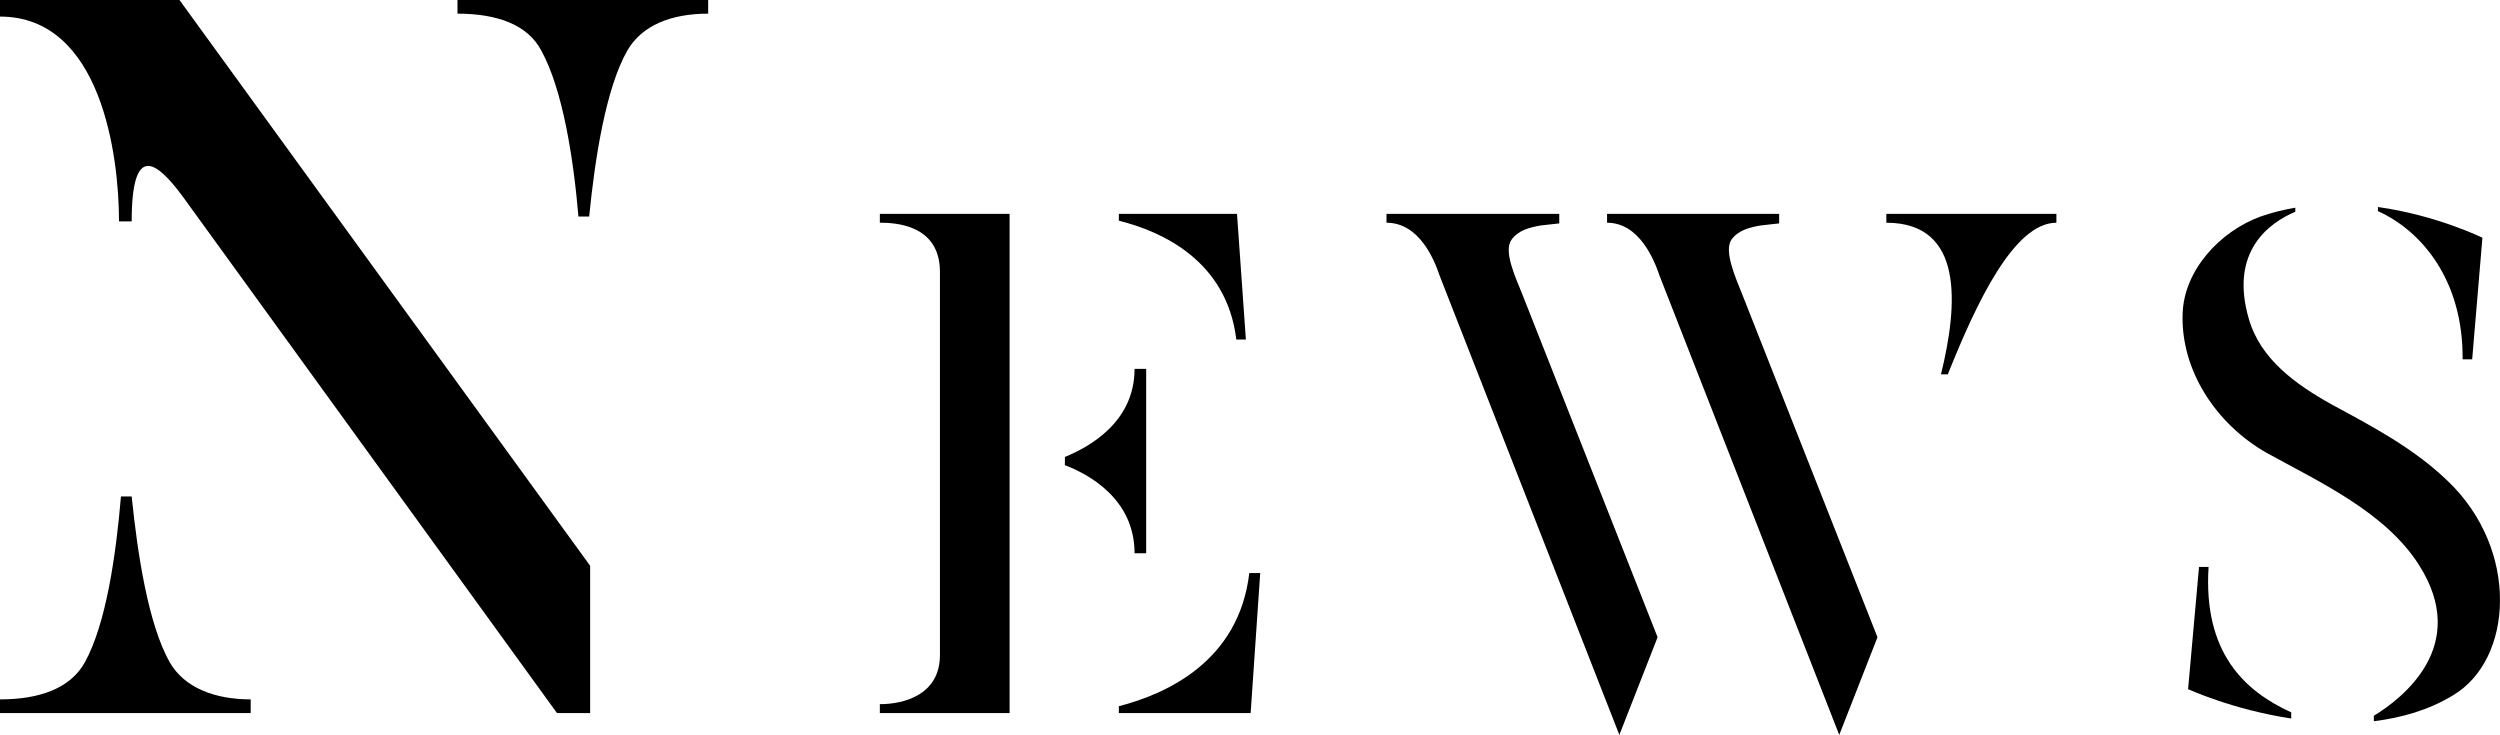
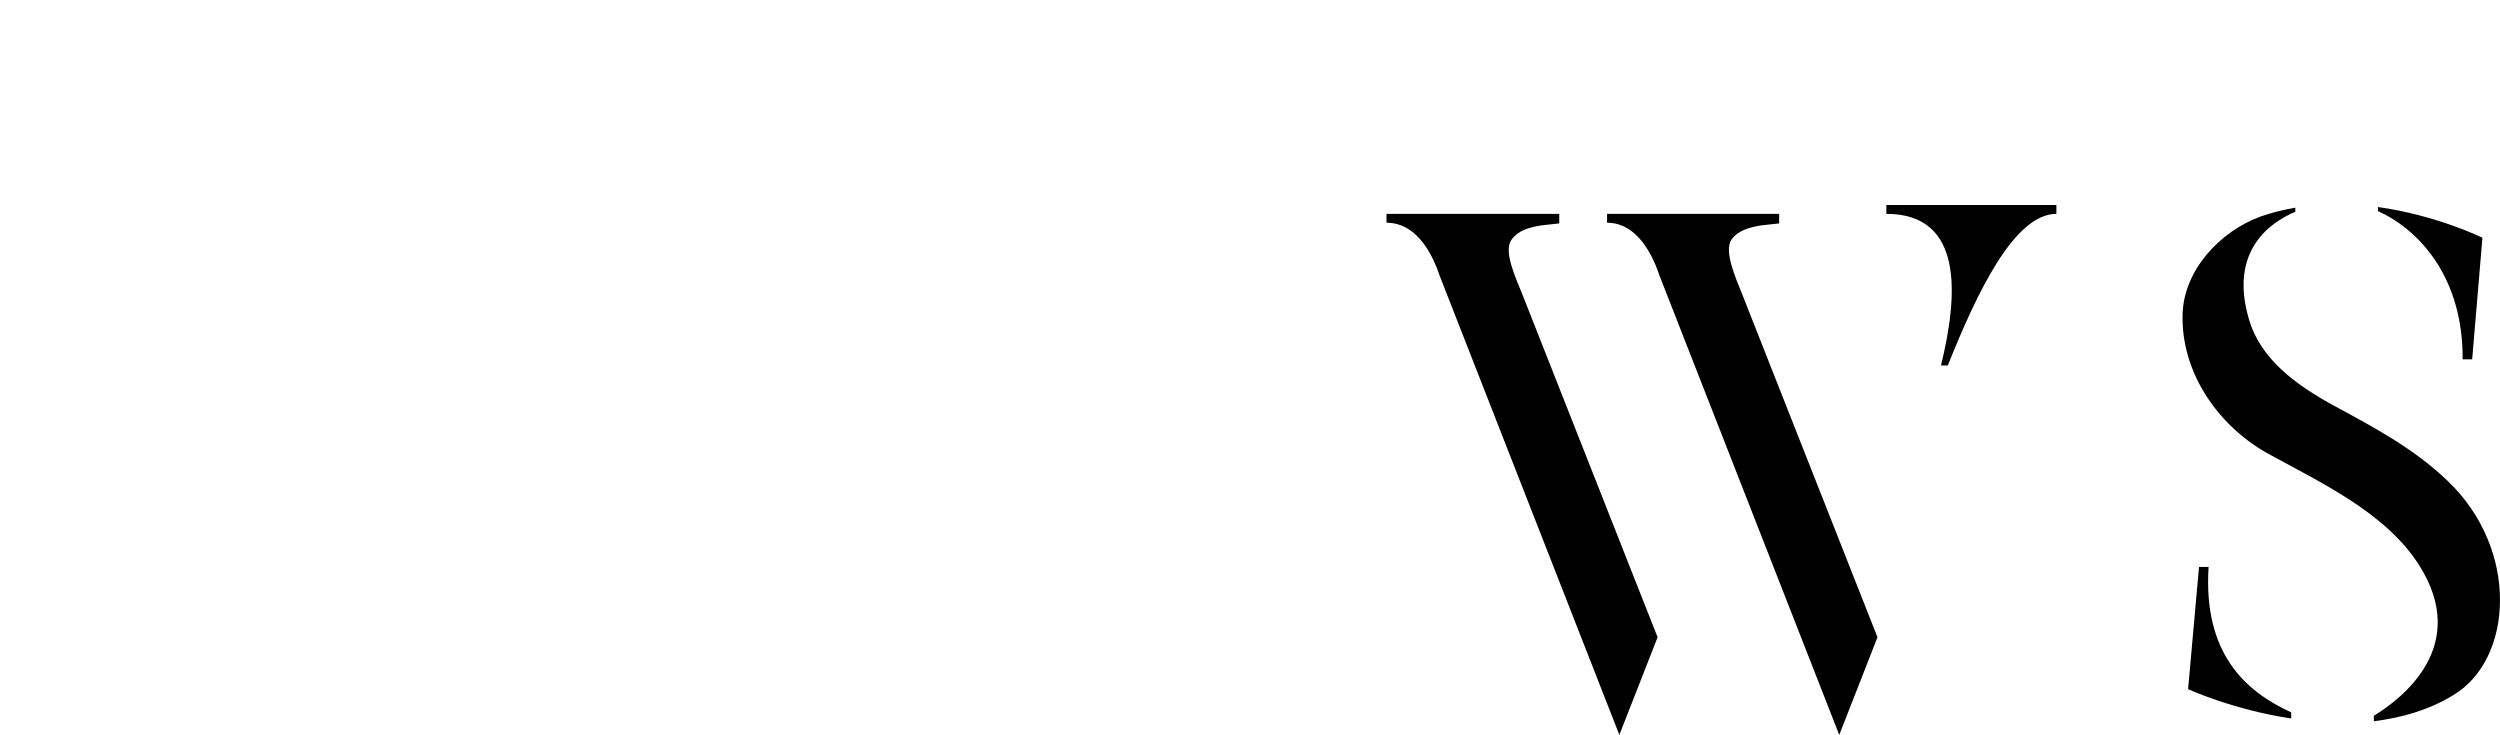
<svg xmlns="http://www.w3.org/2000/svg" viewBox="0 0 215.288 63.286">
-   <path d="M50.82,48.72v12.684h-2.856L15.708,16.884c-2.184-2.94-4.368-4.704-4.368,2.184h-1.092C10.248,13.44,8.736,1.428,0,1.428V0h15.456l35.364,48.72ZM21.588,60.228v1.176H0v-1.176c3.36,0,6.048-.924,7.308-3.192,1.848-3.36,2.688-9.324,3.108-14.28h.924c.504,4.956,1.428,11.004,3.276,14.28,1.26,2.184,3.864,3.192,6.972,3.192ZM60.984,0v1.176c-3.192,0-5.712,1.008-6.972,3.192-1.848,3.276-2.772,9.24-3.276,14.28h-.924c-.42-4.956-1.344-10.92-3.192-14.28-1.176-2.268-3.864-3.192-7.224-3.192V0h21.588Z" />
-   <path d="M75.768,18.416h11.173v42.988h-11.173v-.765c2.117,0,5.175-.823,5.175-4.234V23.414c0-4.116-3.94-4.234-5.175-4.234v-.765ZM98.703,31.765v15.878h-1c0-4.705-3.999-6.822-5.999-7.586v-.706c2-.823,5.999-2.94,5.999-7.586h1ZM96.351,18.416h10.174l.764,10.821h-.823c-.823-6.763-6.351-9.292-10.115-10.232v-.588ZM108.524,49.348l-.824,12.056h-11.35v-.588c4.117-1.059,10.35-3.881,11.232-11.468h.941Z" />
-   <path d="M142.744,54.876l-3.293,8.41-15.466-39.519c-.471-1.412-1.765-4.587-4.587-4.587v-.765h14.878v.823l-1.588.177c-1.0.176-1.94.412-2.529,1.235-.706 1.0.353,3.234.941,4.705l11.644,29.521ZM161.68,54.876l-3.293,8.41-15.466-39.519c-.47-1.412-1.764-4.587-4.528-4.587v-.765h14.819v.823l-1.588.177c-1.0.176-1.94.412-2.529,1.235-.646 1.0.353,3.234.941,4.705l11.644,29.521ZM177.087,18.416v.765c-3.646,0-6.881,6.88-9.351,13.055h-.588c1.47-5.999,2-13.055-4.705-13.055v-.765h14.643Z" />
+   <path d="M142.744,54.876l-3.293,8.41-15.466-39.519c-.471-1.412-1.765-4.587-4.587-4.587v-.765h14.878v.823l-1.588.177c-1.0.176-1.94.412-2.529,1.235-.706 1.0.353,3.234.941,4.705l11.644,29.521ZM161.68,54.876l-3.293,8.41-15.466-39.519c-.47-1.412-1.764-4.587-4.528-4.587v-.765h14.819v.823l-1.588.177c-1.0.176-1.94.412-2.529,1.235-.646 1.0.353,3.234.941,4.705l11.644,29.521ZM177.087,18.416c-3.646,0-6.881,6.88-9.351,13.055h-.588c1.47-5.999,2-13.055-4.705-13.055v-.765h14.643Z" />
  <path d="M211.245,59.875c-2.117,1.293-4.469,1.94-6.821,2.234v-.47c2.411-1.47,8.351-5.999,3.881-12.997-2.882-4.528-8.527-7.116-13.114-9.645-4.352-2.47-7.41-7.116-7.233-11.997.118-3.705,3.176-7.057,6.704-8.351 1-.353,2-.588,2.999-.765v.353c-2.234.941-5.704,3.411-3.999,9.233 1,3.469,4.058,5.646,7.116,7.351,3.587,1.941,7.057,3.764,9.997,6.586,6.233,5.939,5.646,15.408.47,18.466ZM190.192,48.819c-.471,7.41,3.117,10.703,7.116,12.526v.529c-5.058-.764-8.88-2.528-8.88-2.528l.941-10.527h.823ZM212.068,30.941c.059-6.821-3.529-11.056-7.292-12.761v-.353c5.058.706,8.998,2.646,8.998,2.646l-.882,10.468h-.823Z" />
</svg>